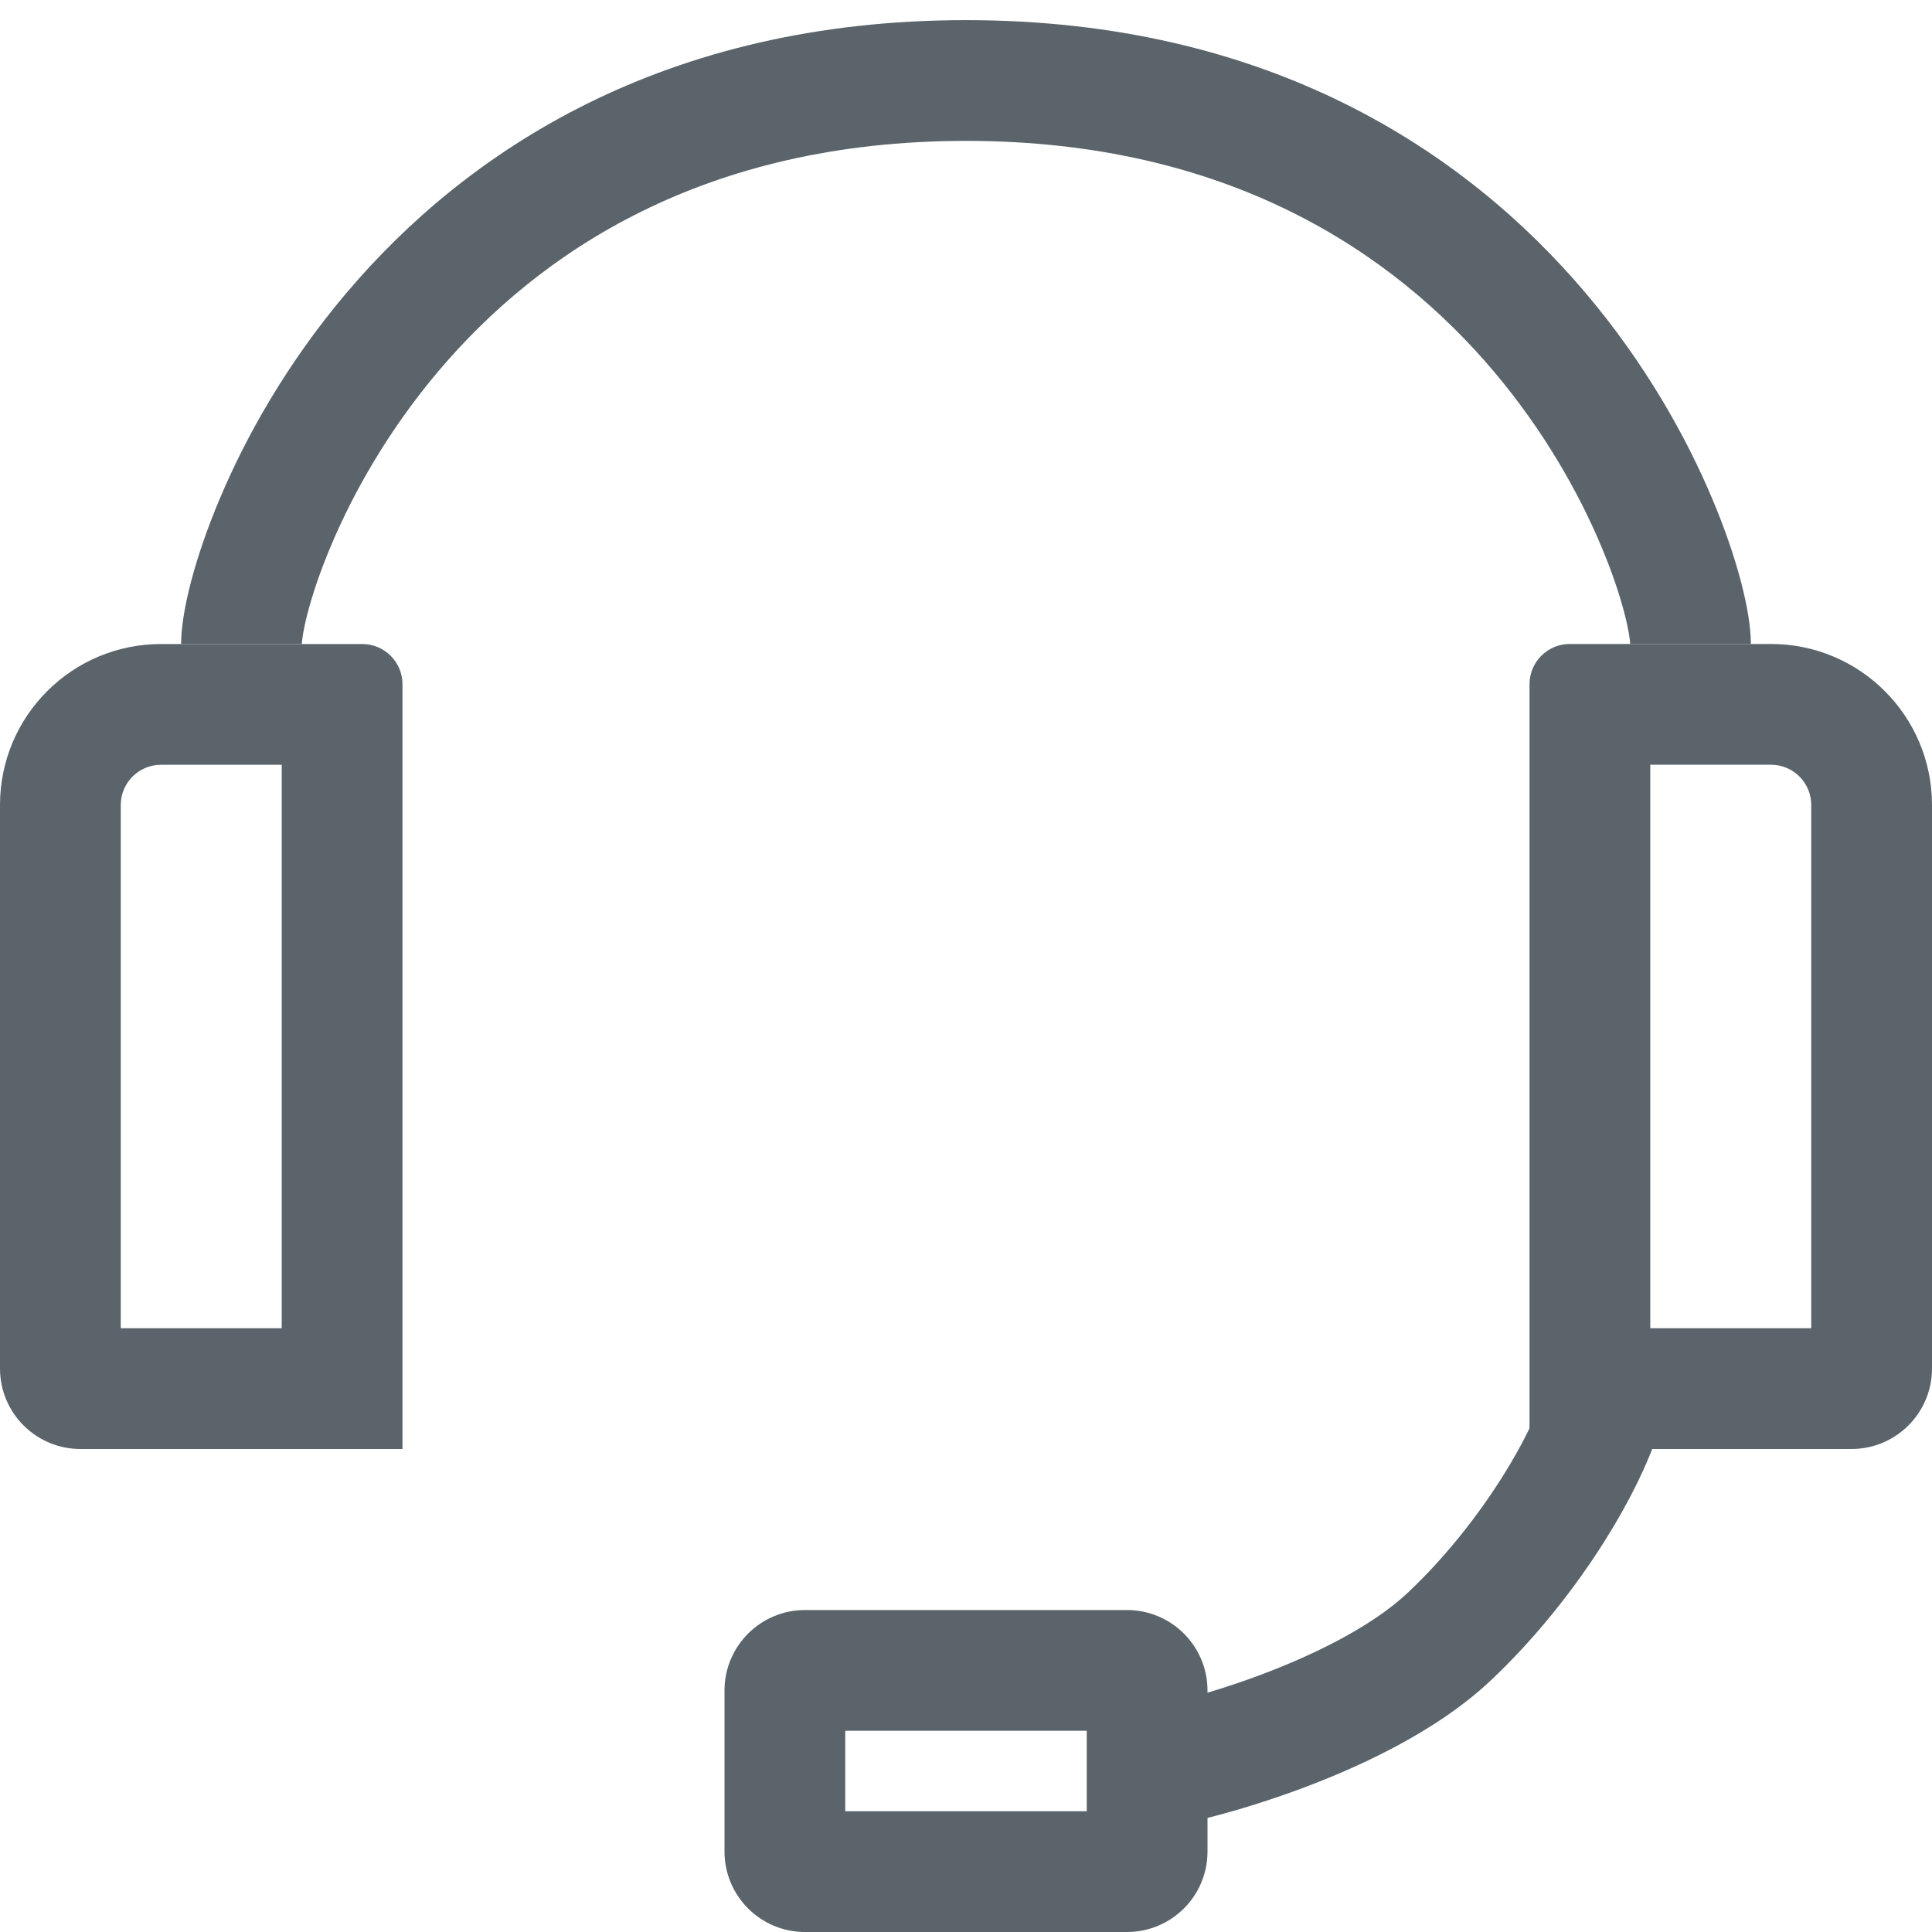
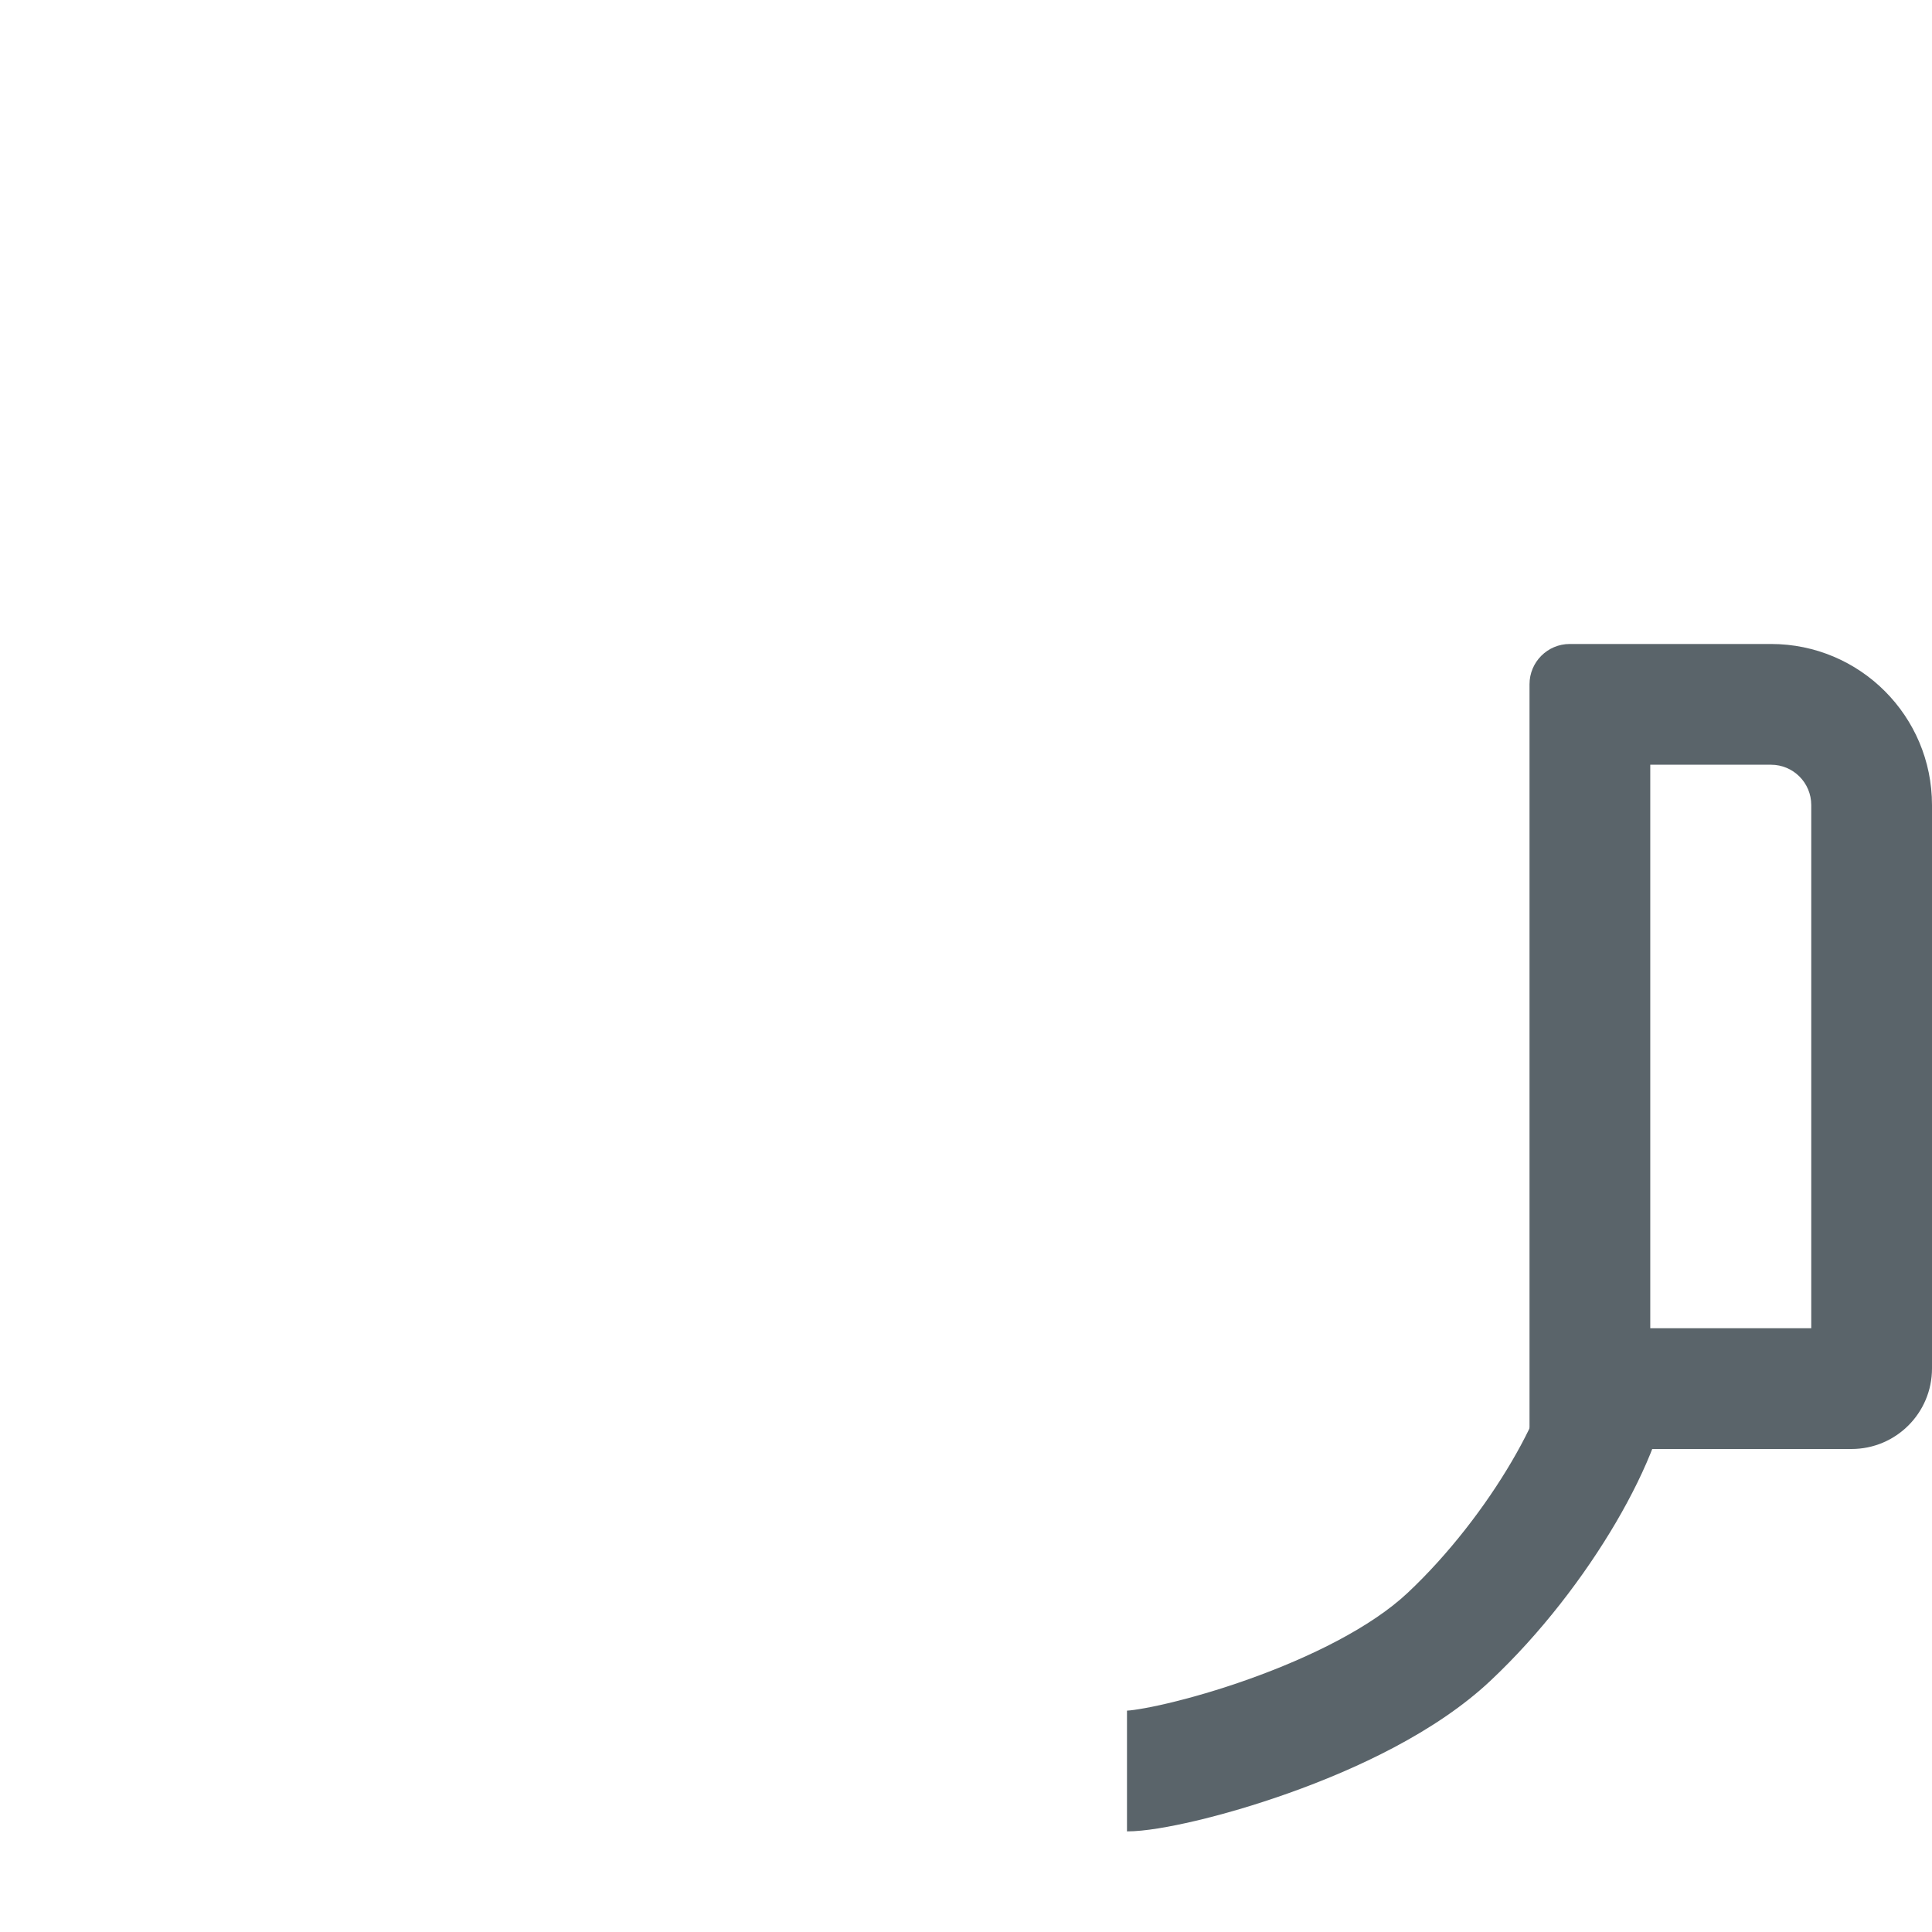
<svg xmlns="http://www.w3.org/2000/svg" width="40" height="40" viewBox="0 0 40 40" fill="none">
  <g clip-path="url(#clip0_2279_7995)">
-     <path fill-rule="evenodd" clip-rule="evenodd" d="M6.855 11.293C6.381 12.414 6.25 13.167 6.25 13.333H3.75C3.75 12.666 4.035 11.544 4.552 10.321C5.088 9.049 5.932 7.531 7.171 6.067C9.671 3.113 13.756 0.417 20 0.417C26.244 0.417 30.329 3.113 32.829 6.067C34.068 7.531 34.912 9.049 35.448 10.321C35.965 11.544 36.25 12.666 36.25 13.333H33.75C33.75 13.167 33.619 12.414 33.145 11.293C32.693 10.221 31.974 8.927 30.921 7.682C28.837 5.22 25.423 2.917 20 2.917C14.577 2.917 11.163 5.22 9.079 7.682C8.026 8.927 7.307 10.221 6.855 11.293Z" fill="#5A646A" />
-     <path fill-rule="evenodd" clip-rule="evenodd" d="M5.833 15.834H3.333C2.873 15.834 2.5 16.207 2.5 16.667V27.5H5.833V15.834ZM3.333 13.334C1.492 13.334 0 14.826 0 16.667V28.334C0 29.254 0.746 30 1.667 30H8.333V14.167C8.333 13.707 7.96 13.334 7.5 13.334H3.333Z" fill="#5A646A" />
    <path fill-rule="evenodd" clip-rule="evenodd" d="M37.5 27.5L37.5 16.667C37.5 16.206 37.127 15.833 36.667 15.833L34.167 15.833L34.167 27.5L37.5 27.5ZM38.333 30C39.254 30 40 29.254 40 28.333L40 16.667C40 14.826 38.508 13.333 36.667 13.333L32.5 13.333C32.04 13.333 31.667 13.706 31.667 14.167L31.667 30L38.333 30Z" fill="#5A646A" />
-     <path fill-rule="evenodd" clip-rule="evenodd" d="M17.5 35.834V37.5H22.5V35.834H17.5ZM16.667 33.334C15.746 33.334 15 34.08 15 35V38.334C15 39.254 15.746 40 16.667 40H23.333C24.254 40 25 39.254 25 38.334V35C25 34.08 24.254 33.334 23.333 33.334H16.667Z" fill="#5A646A" />
    <path fill-rule="evenodd" clip-rule="evenodd" d="M33.455 31.523C32.804 32.632 31.899 33.82 30.856 34.8C29.72 35.868 28.065 36.632 26.689 37.122C25.982 37.374 25.308 37.568 24.747 37.7C24.223 37.823 23.698 37.917 23.333 37.917V35.417C23.333 35.417 23.332 35.417 23.332 35.417C23.332 35.417 23.352 35.416 23.396 35.412C23.443 35.407 23.505 35.399 23.583 35.386C23.738 35.361 23.938 35.322 24.174 35.266C24.645 35.155 25.231 34.988 25.85 34.767C27.125 34.313 28.388 33.689 29.144 32.978C29.994 32.18 30.755 31.185 31.298 30.259C31.569 29.797 31.774 29.371 31.909 29.014C32.051 28.636 32.083 28.414 32.083 28.334H34.583C34.583 28.849 34.436 29.396 34.249 29.894C34.054 30.412 33.781 30.967 33.455 31.523Z" fill="#5A646A" />
  </g>
  <defs>
    <clipPath id="clip0_2279_7995">
      <rect width="40" height="40" fill="white" />
    </clipPath>
  </defs>
</svg>